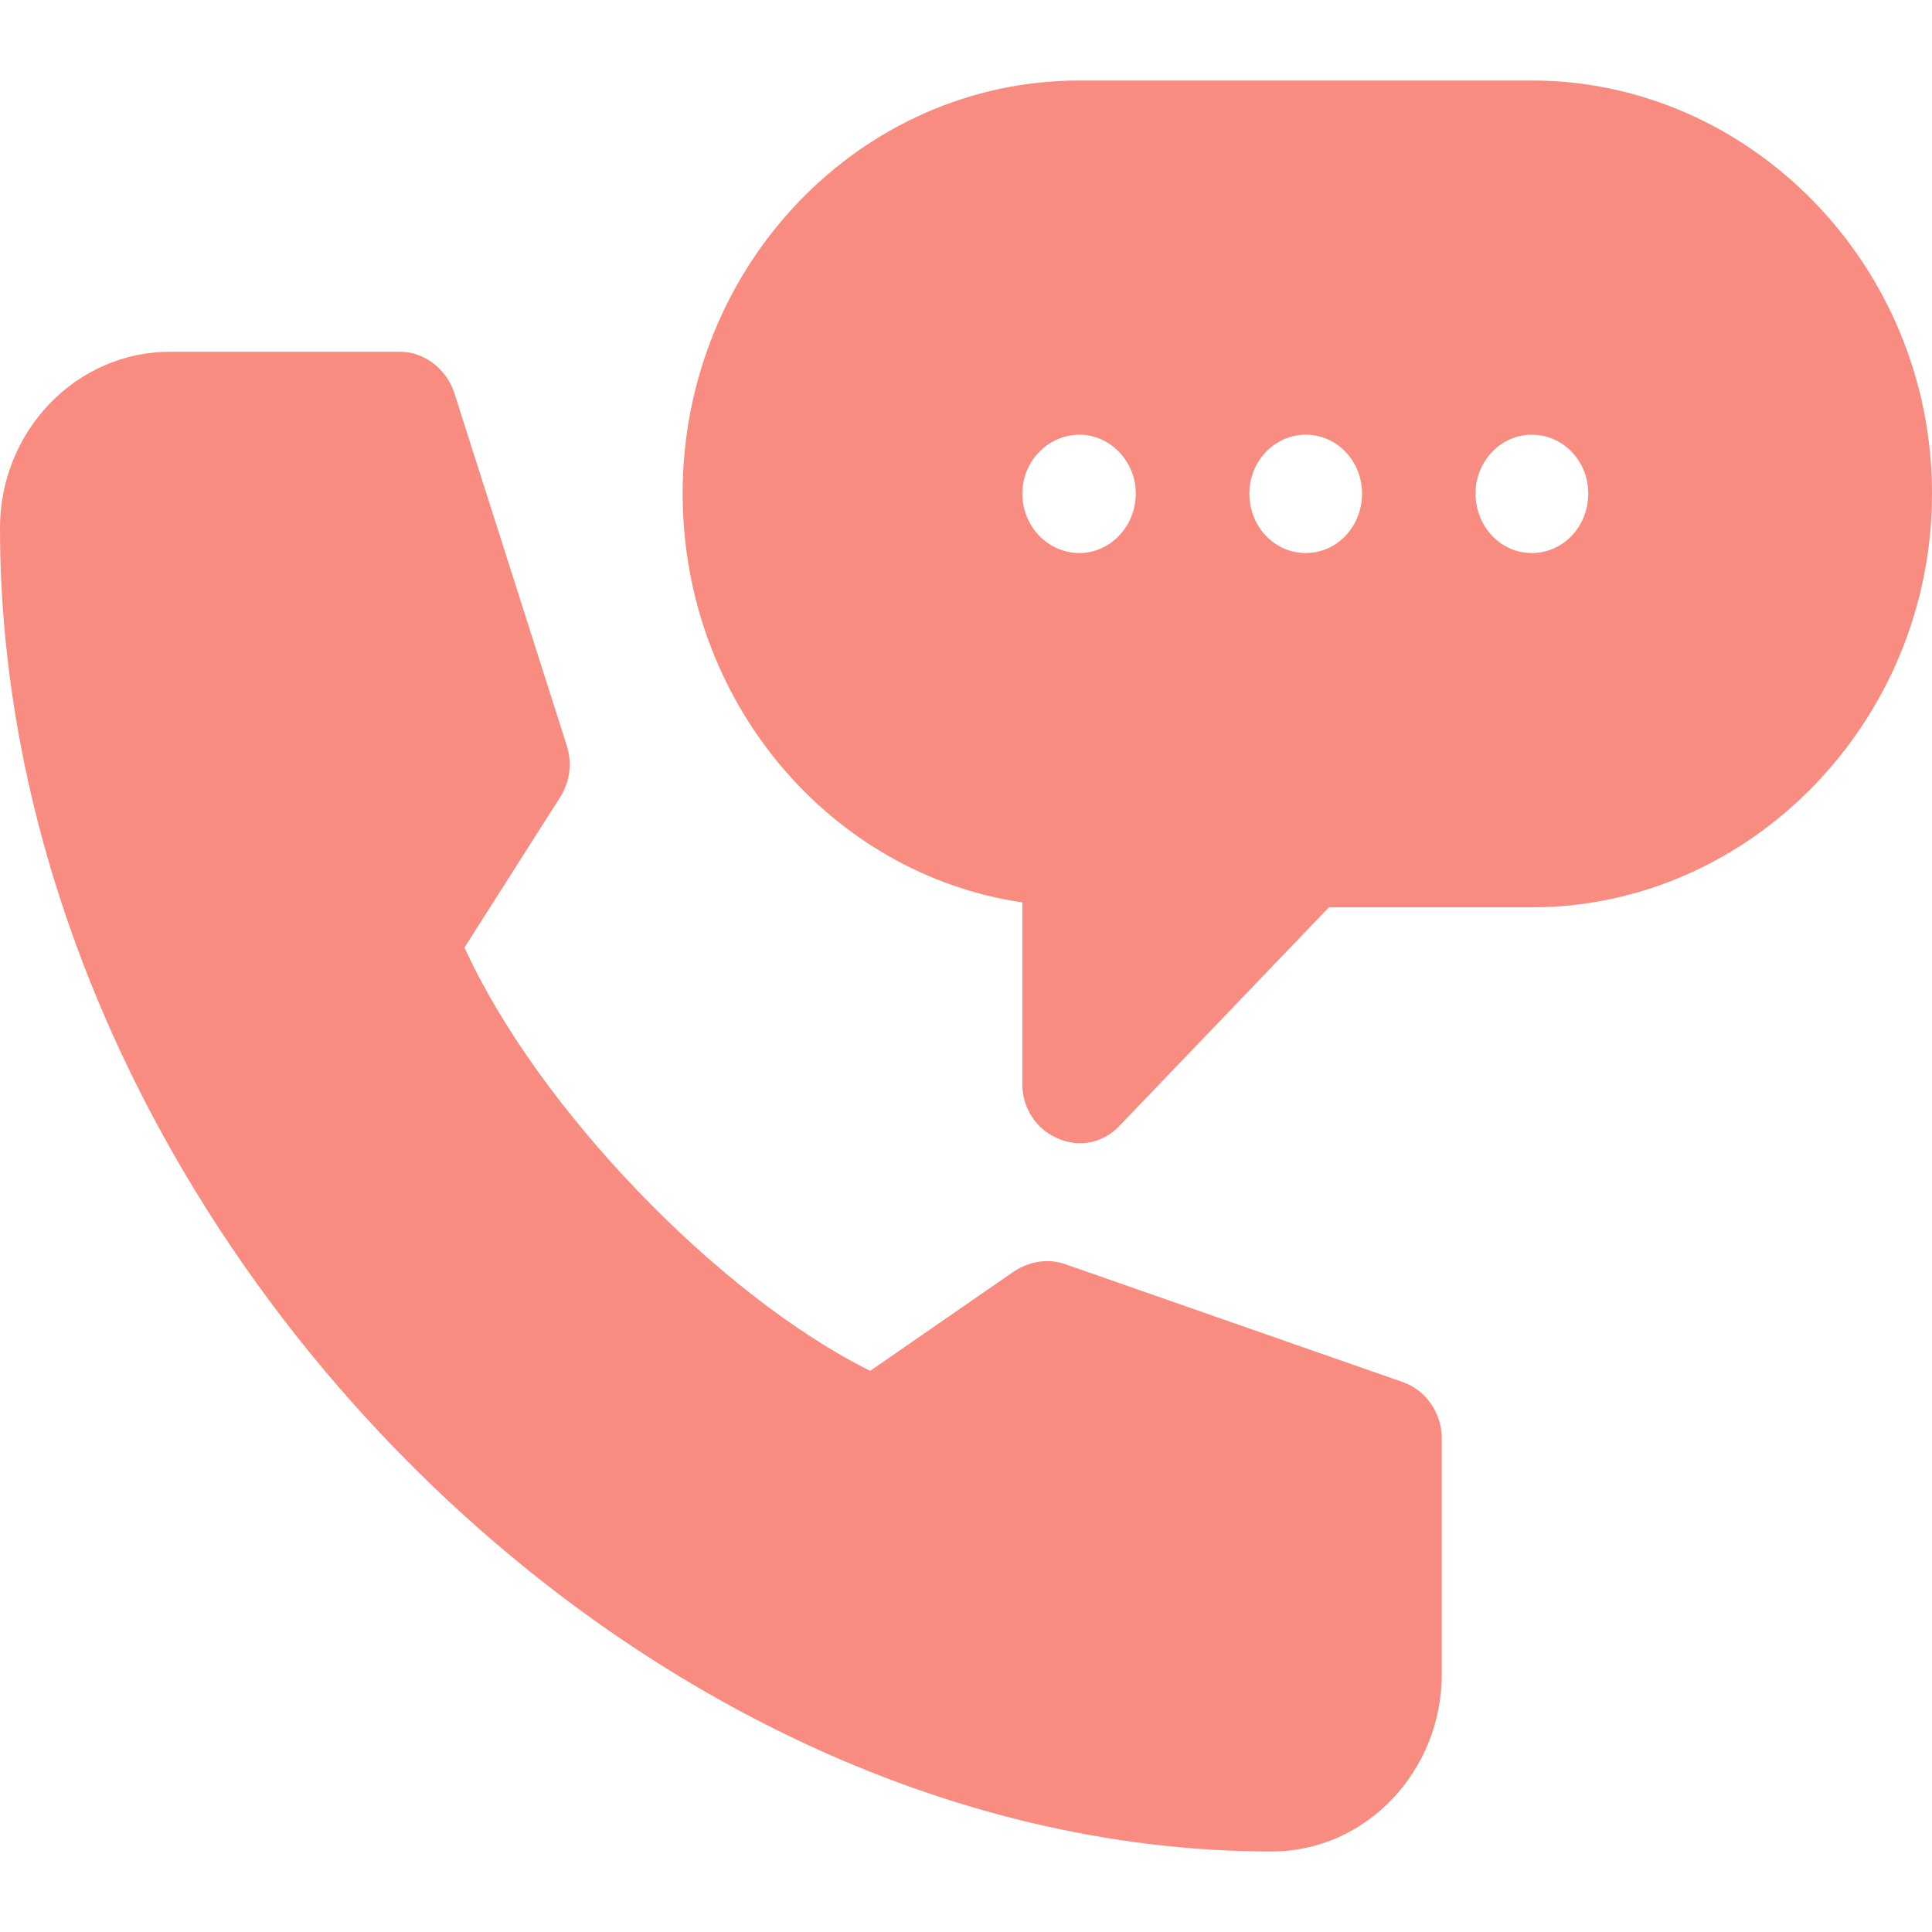
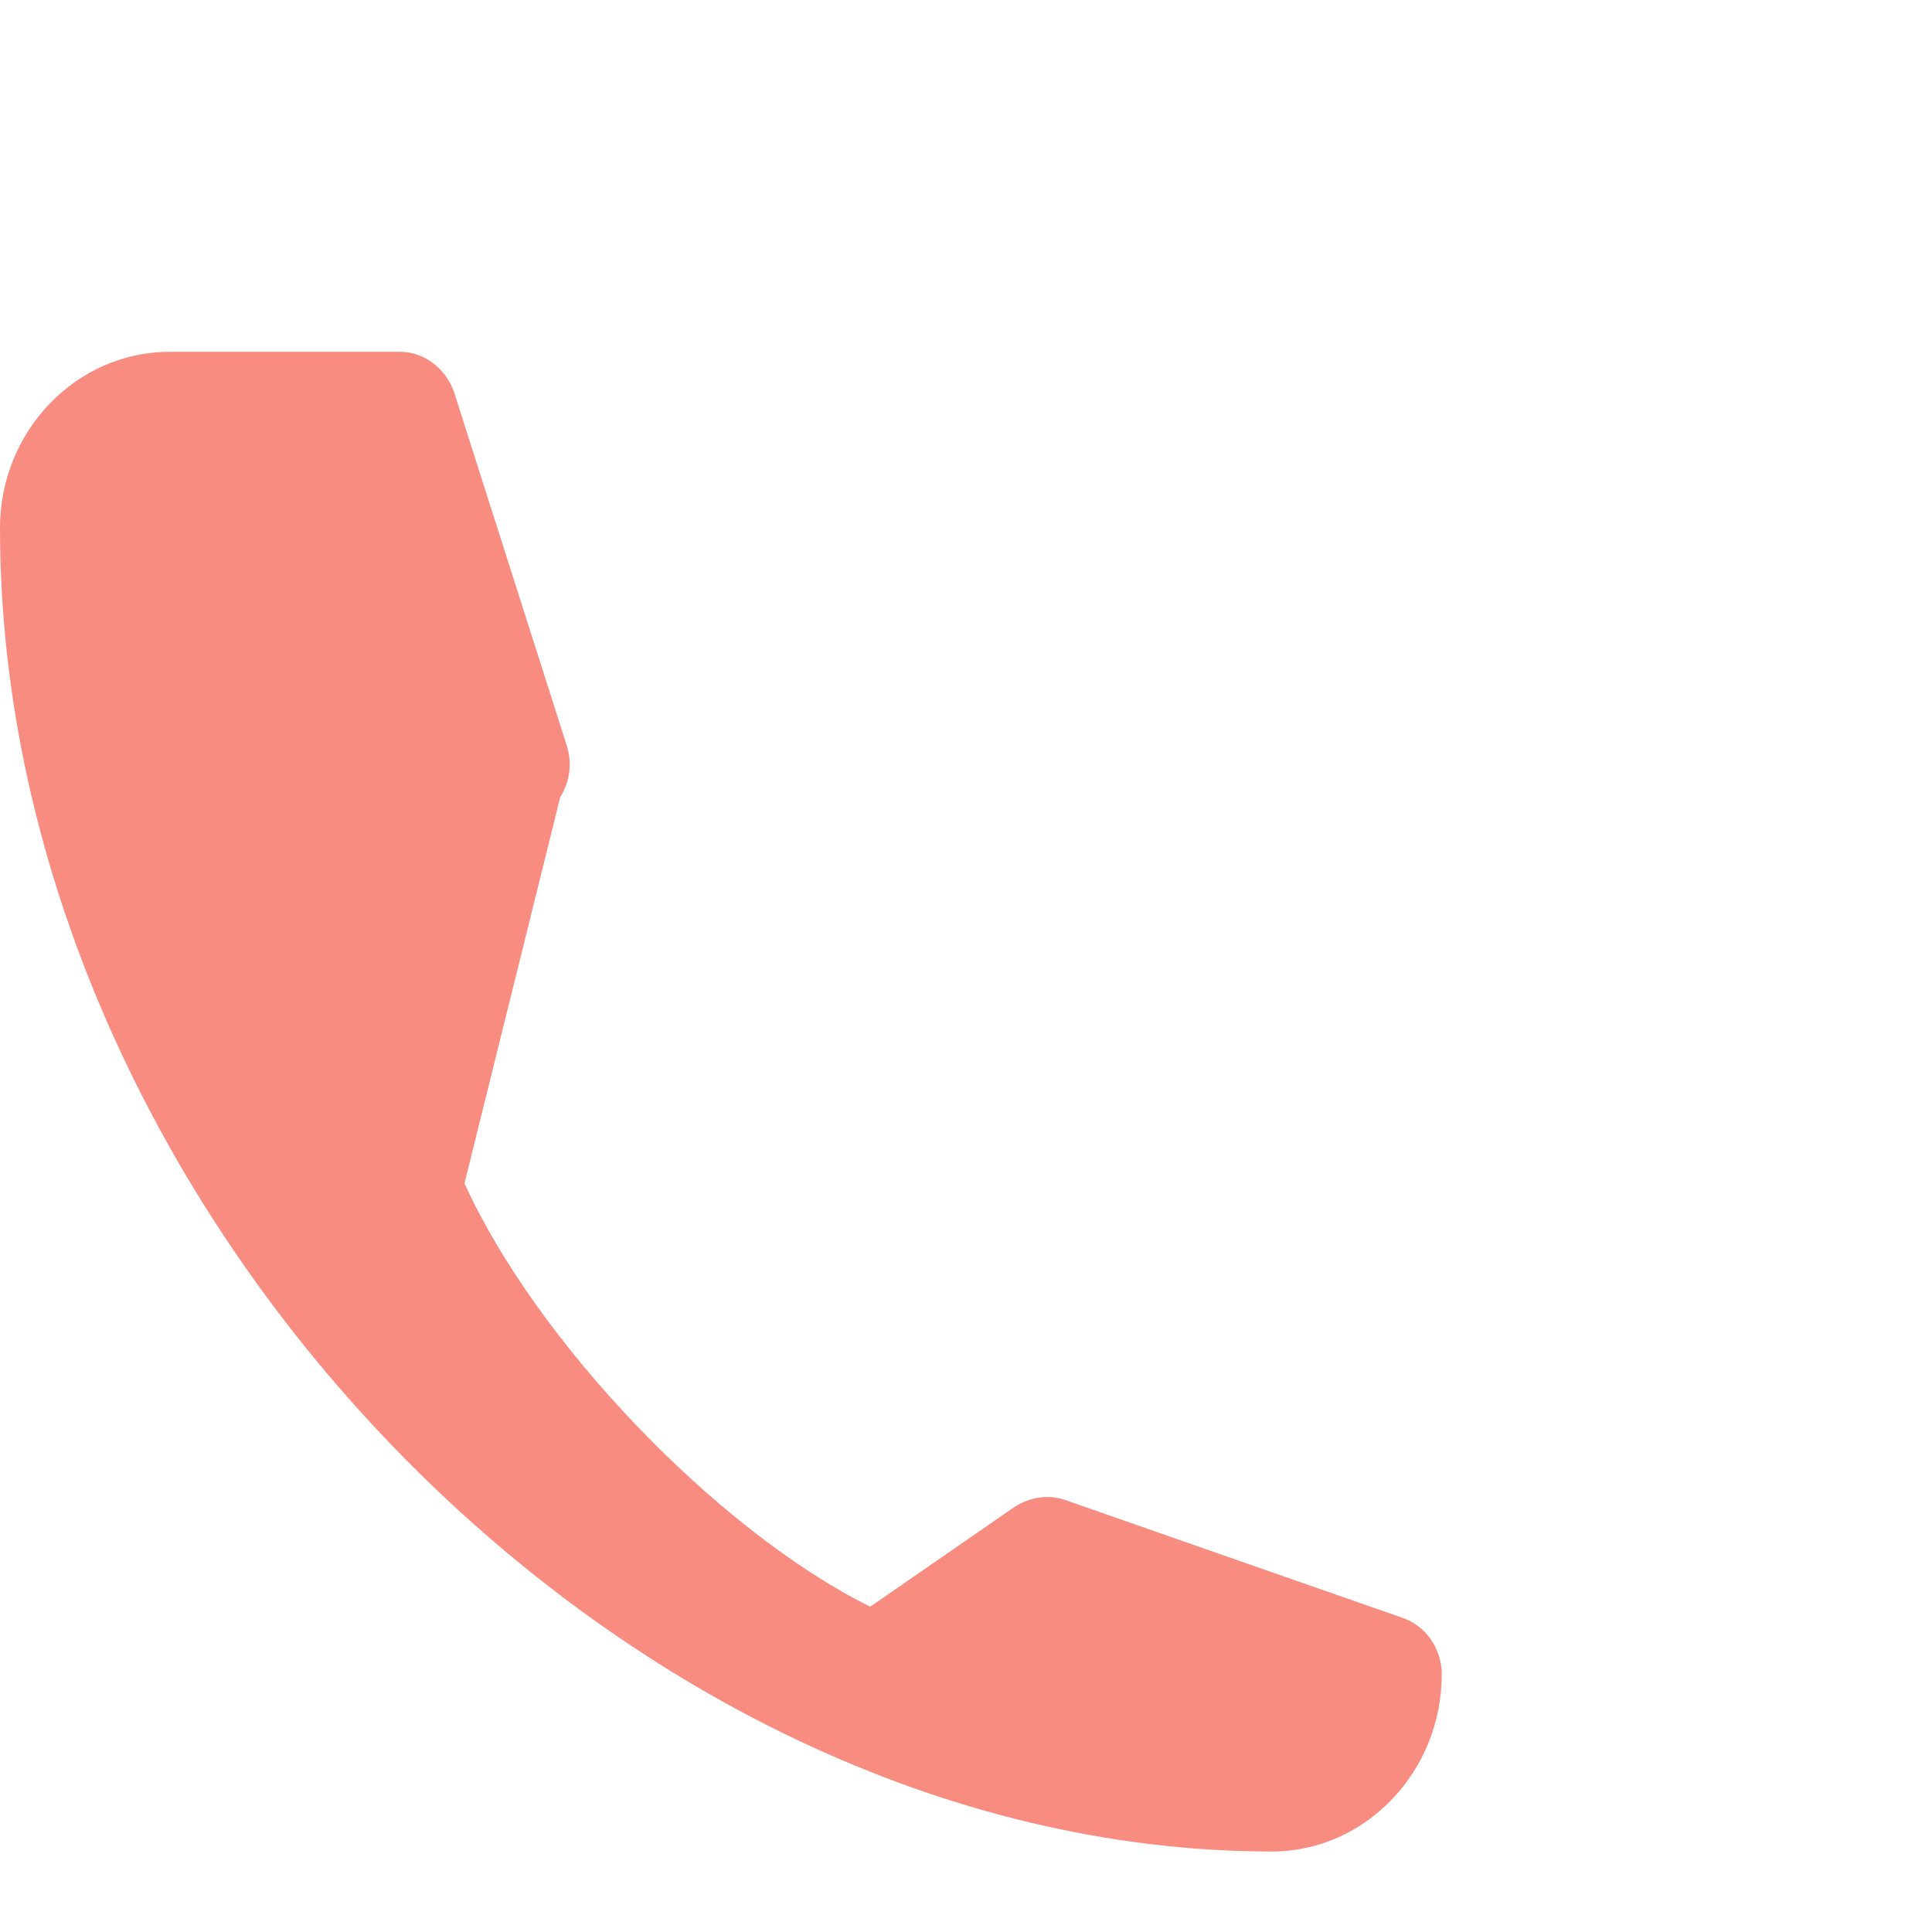
<svg xmlns="http://www.w3.org/2000/svg" version="1.1" id="圖層_1" x="0px" y="0px" width="24px" height="24px" viewBox="0 -1 24 24" enable-background="new 0 -1 24 24" xml:space="preserve">
  <g>
-     <path fill="#F88C80" d="M19.029,5.87c-0.389,0-0.699-0.33-0.699-0.74c0-0.4,0.311-0.73,0.699-0.73c0.391,0,0.701,0.33,0.701,0.73   C19.73,5.54,19.42,5.87,19.029,5.87z M16.221,5.87c-0.391,0-0.701-0.33-0.701-0.74c0-0.4,0.312-0.73,0.701-0.73   c0.389,0,0.699,0.33,0.699,0.73C16.92,5.54,16.609,5.87,16.221,5.87z M13.41,5.87c-0.391,0-0.71-0.33-0.71-0.74   c0-0.4,0.319-0.73,0.71-0.73c0.38,0,0.699,0.33,0.699,0.73C14.109,5.54,13.79,5.87,13.41,5.87z M19.029,0H13.41   c-2.72,0-4.93,2.3-4.93,5.13c0,2.59,1.839,4.73,4.22,5.08v2.261c0,0.289,0.17,0.559,0.44,0.67c0.26,0.119,0.56,0.06,0.76-0.149   l2.608-2.721h2.521C21.74,10.27,24,7.96,24,5.13S21.74,0,19.029,0z" />
-     <path fill="#F88C80" d="M15.8,22c1.16,0,2.11-0.99,2.11-2.201v-2.93c0-0.32-0.2-0.6-0.48-0.699l-4.209-1.47   c-0.211-0.07-0.431-0.029-0.619,0.09l-1.792,1.239c-1.89-0.938-4.14-3.278-5.04-5.259L6.96,8.9c0.12-0.19,0.15-0.42,0.08-0.64   l-1.4-4.39c-0.1-0.29-0.37-0.5-0.67-0.5H2.11C0.95,3.37,0,4.35,0,5.56C0,14.01,7.7,22,15.8,22L15.8,22z" />
+     <path fill="#F88C80" d="M15.8,22c1.16,0,2.11-0.99,2.11-2.201c0-0.32-0.2-0.6-0.48-0.699l-4.209-1.47   c-0.211-0.07-0.431-0.029-0.619,0.09l-1.792,1.239c-1.89-0.938-4.14-3.278-5.04-5.259L6.96,8.9c0.12-0.19,0.15-0.42,0.08-0.64   l-1.4-4.39c-0.1-0.29-0.37-0.5-0.67-0.5H2.11C0.95,3.37,0,4.35,0,5.56C0,14.01,7.7,22,15.8,22L15.8,22z" />
  </g>
</svg>